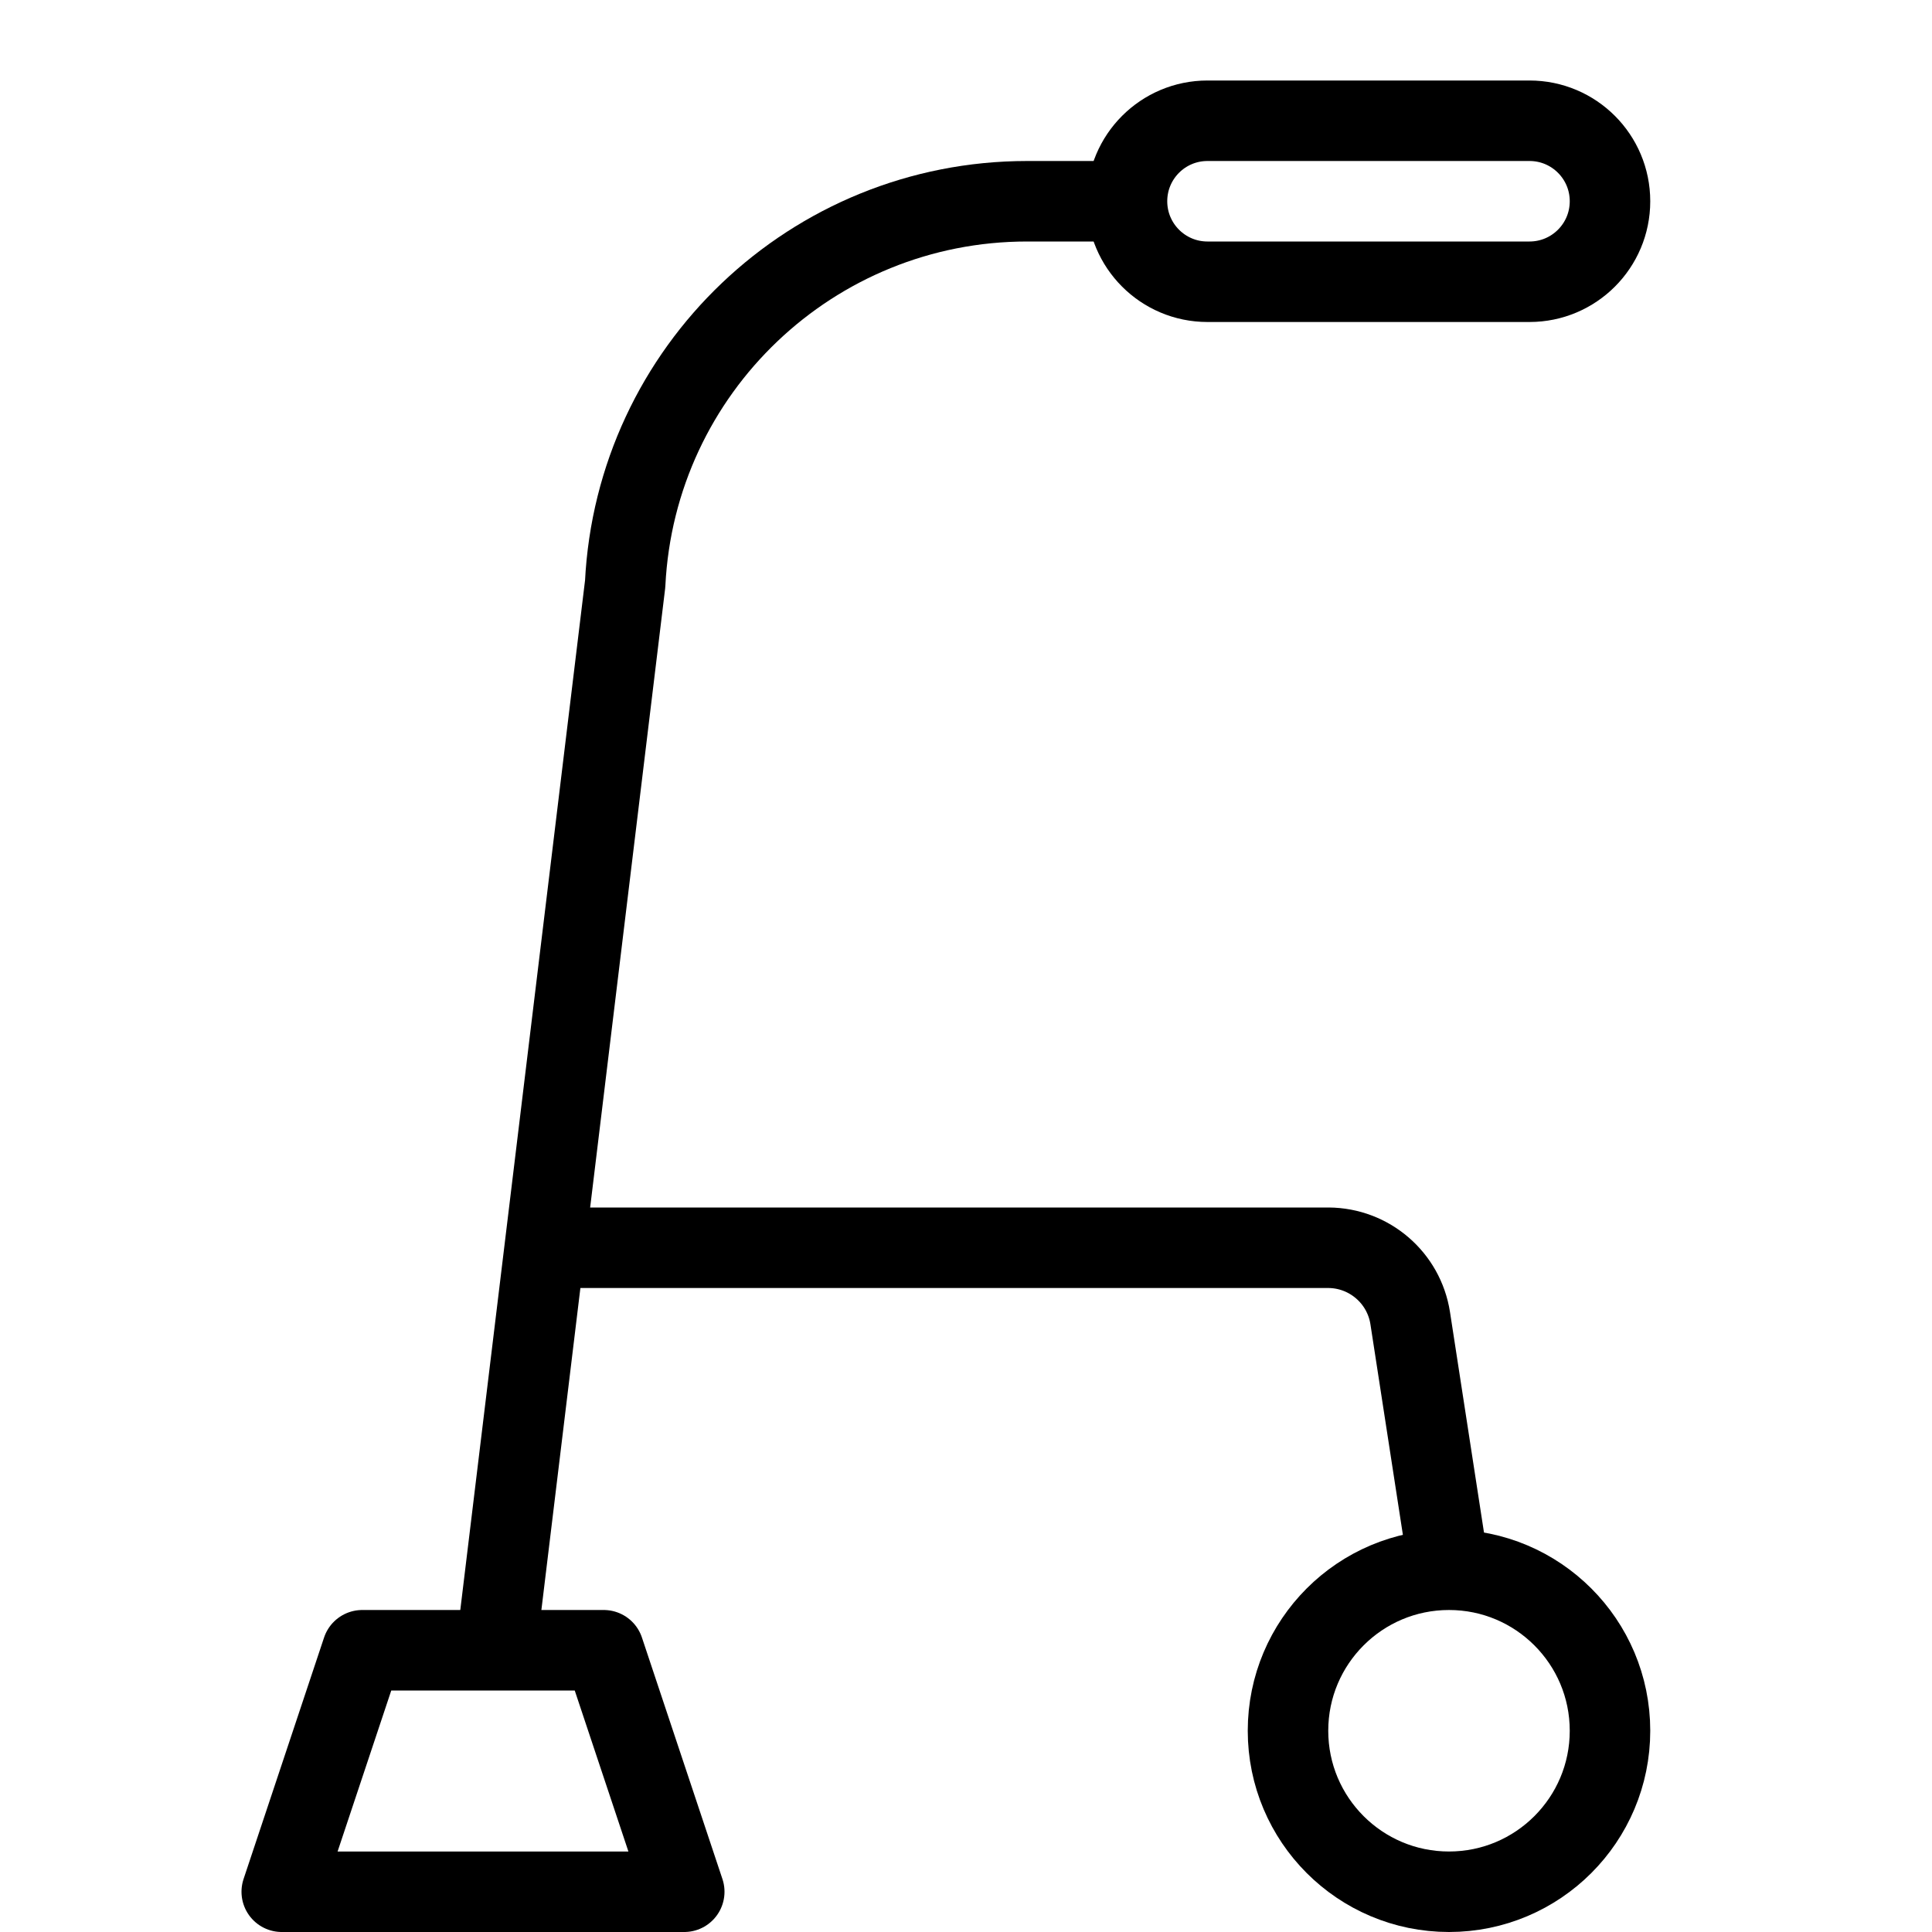
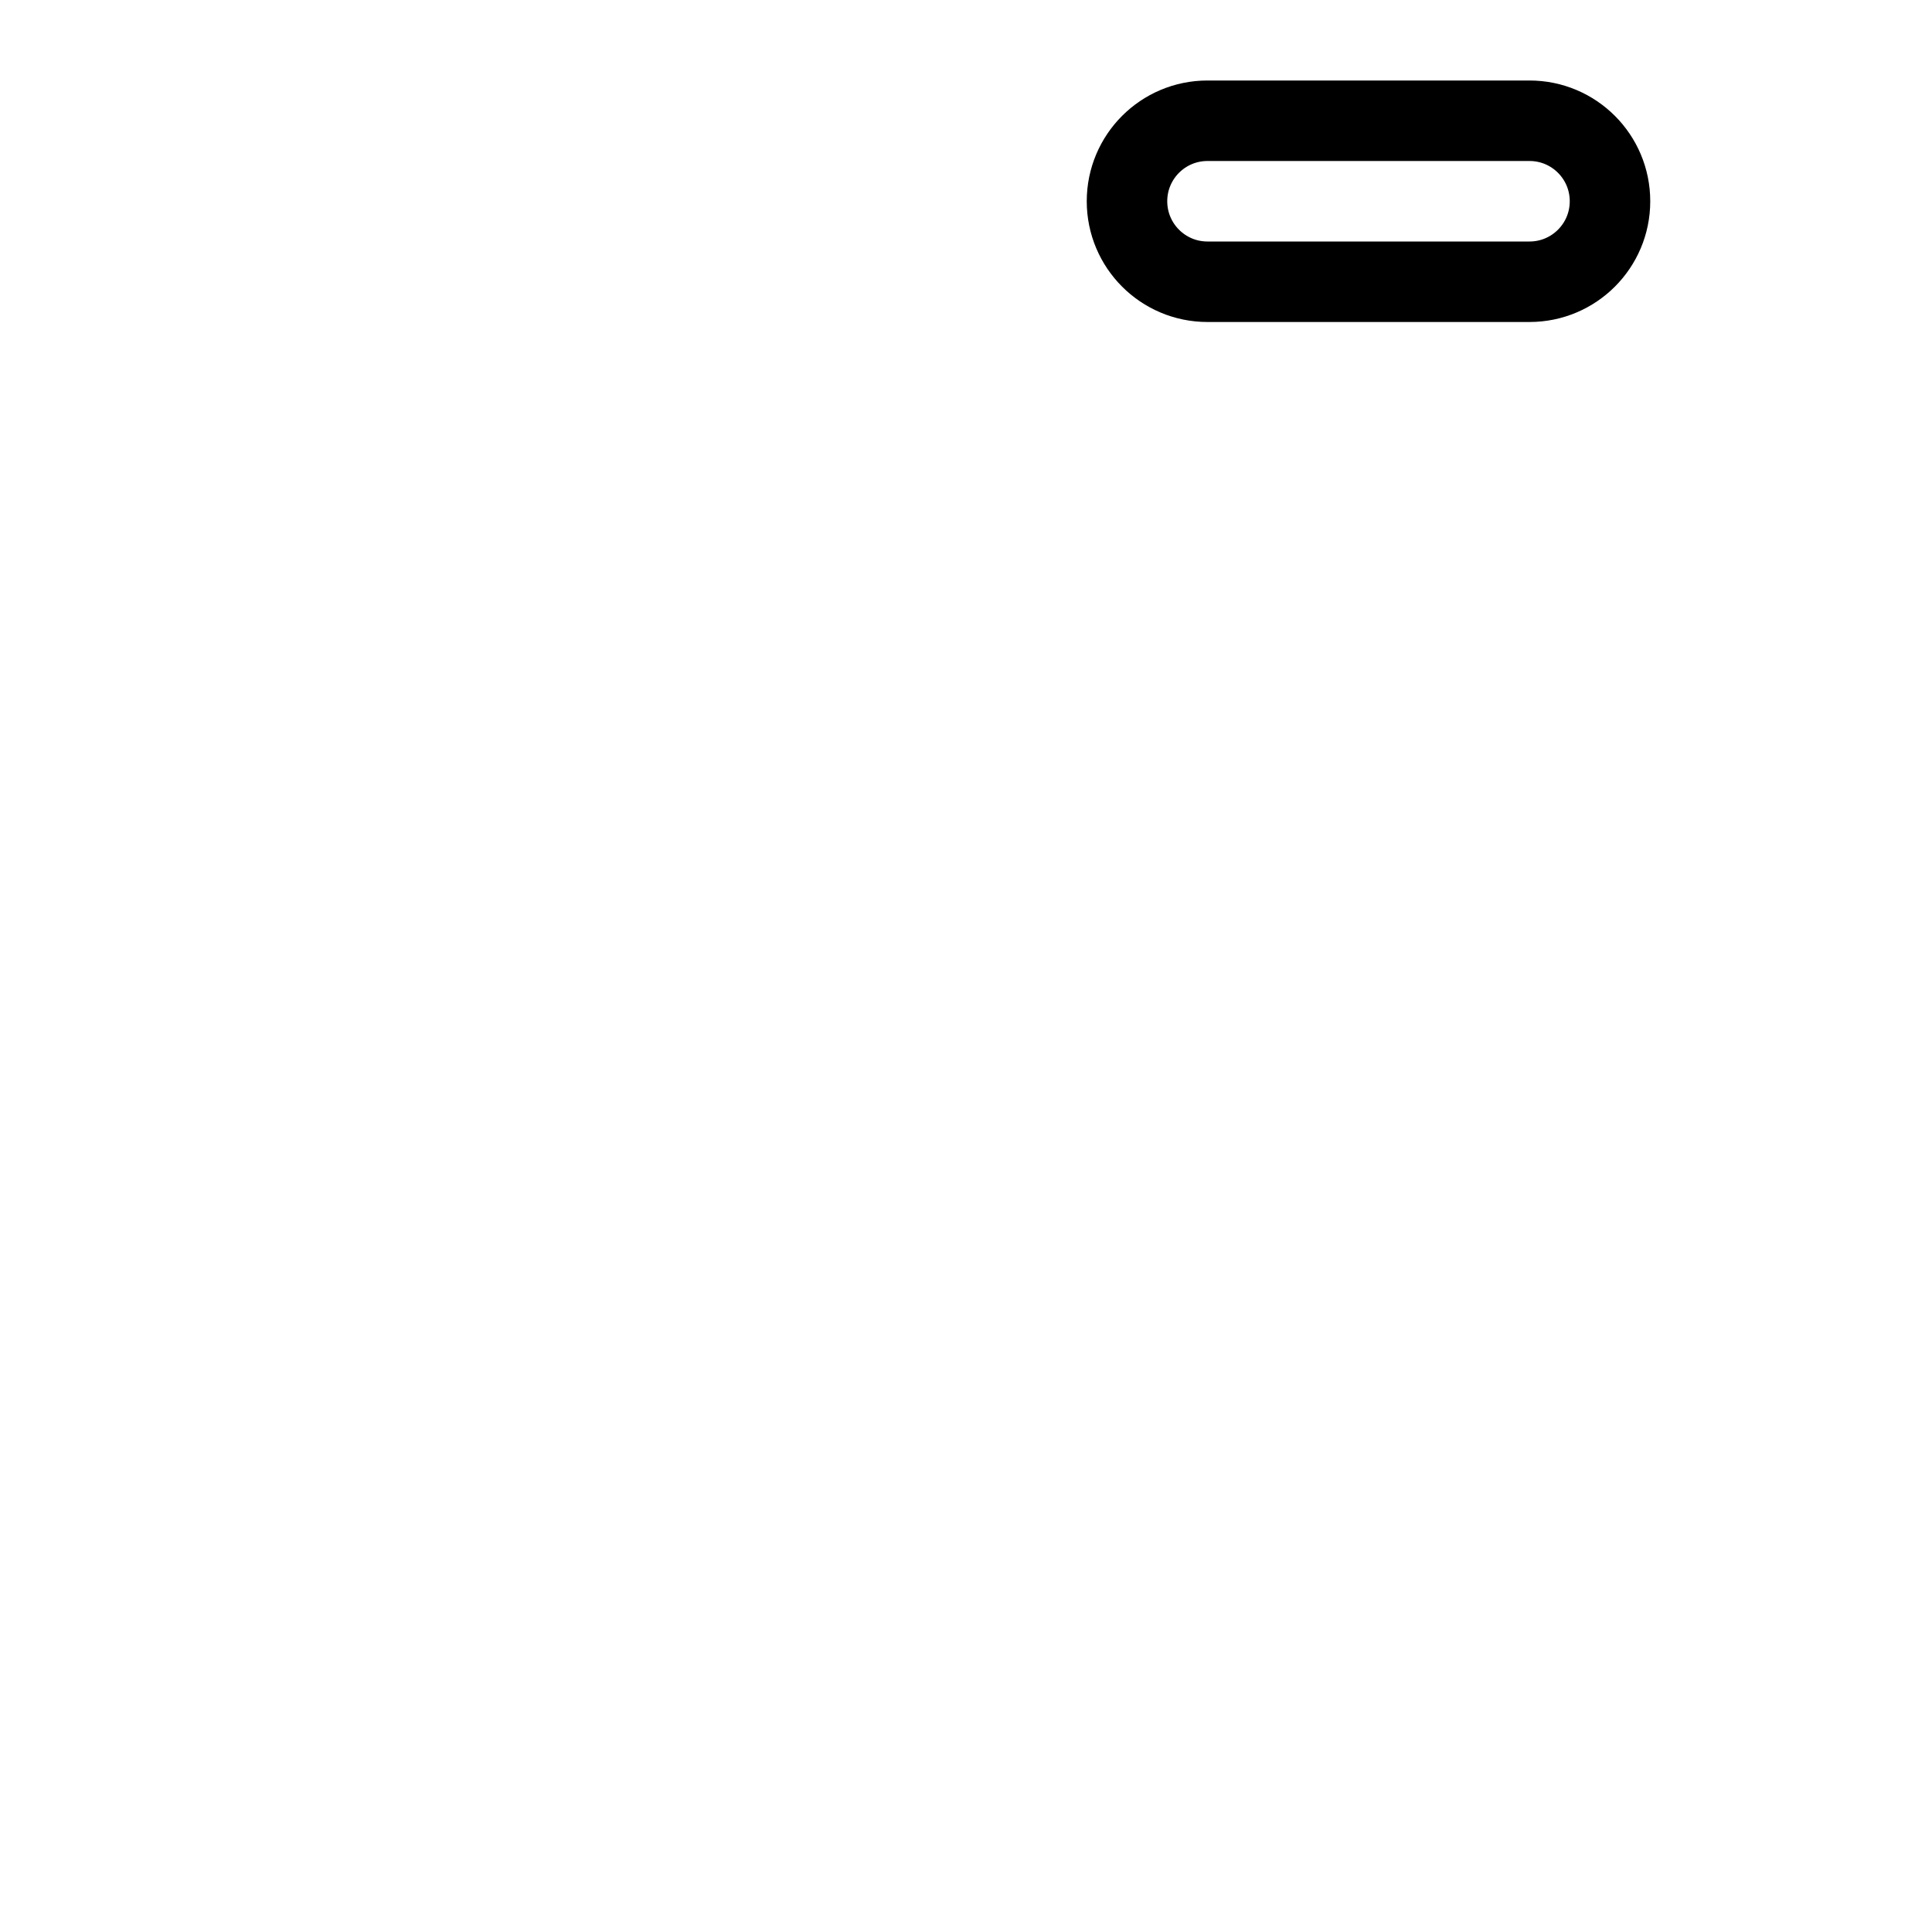
<svg xmlns="http://www.w3.org/2000/svg" version="1.1" x="0px" y="0px" width="24px" height="24px" viewBox="0 0 24 24" enable-background="new 0 0 24 24" xml:space="preserve">
  <g id="Outline_Icons">
    <g>
-       <path fill="none" stroke="#000000" stroke-linejoin="round" stroke-miterlimit="10" d="M14,2.5h-1.241    c-2.665,0-4.862,2.091-4.993,4.753L6.161,20.5" />
-       <polygon fill="none" stroke="#000000" stroke-linejoin="round" stroke-miterlimit="10" points="7.5,20.5 4.5,20.5 3.5,23.5     8.5,23.5   " />
-       <path fill="none" stroke="#000000" stroke-linejoin="round" stroke-miterlimit="10" d="M6.767,15.5h9.73h0.006    c0.507,0.003,0.937,0.373,1.015,0.874L18,19.5" />
-       <circle fill="none" stroke="#000000" stroke-linejoin="round" stroke-miterlimit="10" cx="18" cy="21.5" r="2" />
      <path fill="none" stroke="#000000" stroke-linejoin="round" stroke-miterlimit="10" d="M20,2.5c0-0.552-0.447-1-1-1h-4    c-0.553,0-1,0.448-1,1s0.447,1,1,1h4C19.553,3.5,20,3.052,20,2.5z" />
    </g>
  </g>
  <g id="invisible_shape">
-     <rect fill="none" width="24" height="24" />
-   </g>
+     </g>
</svg>